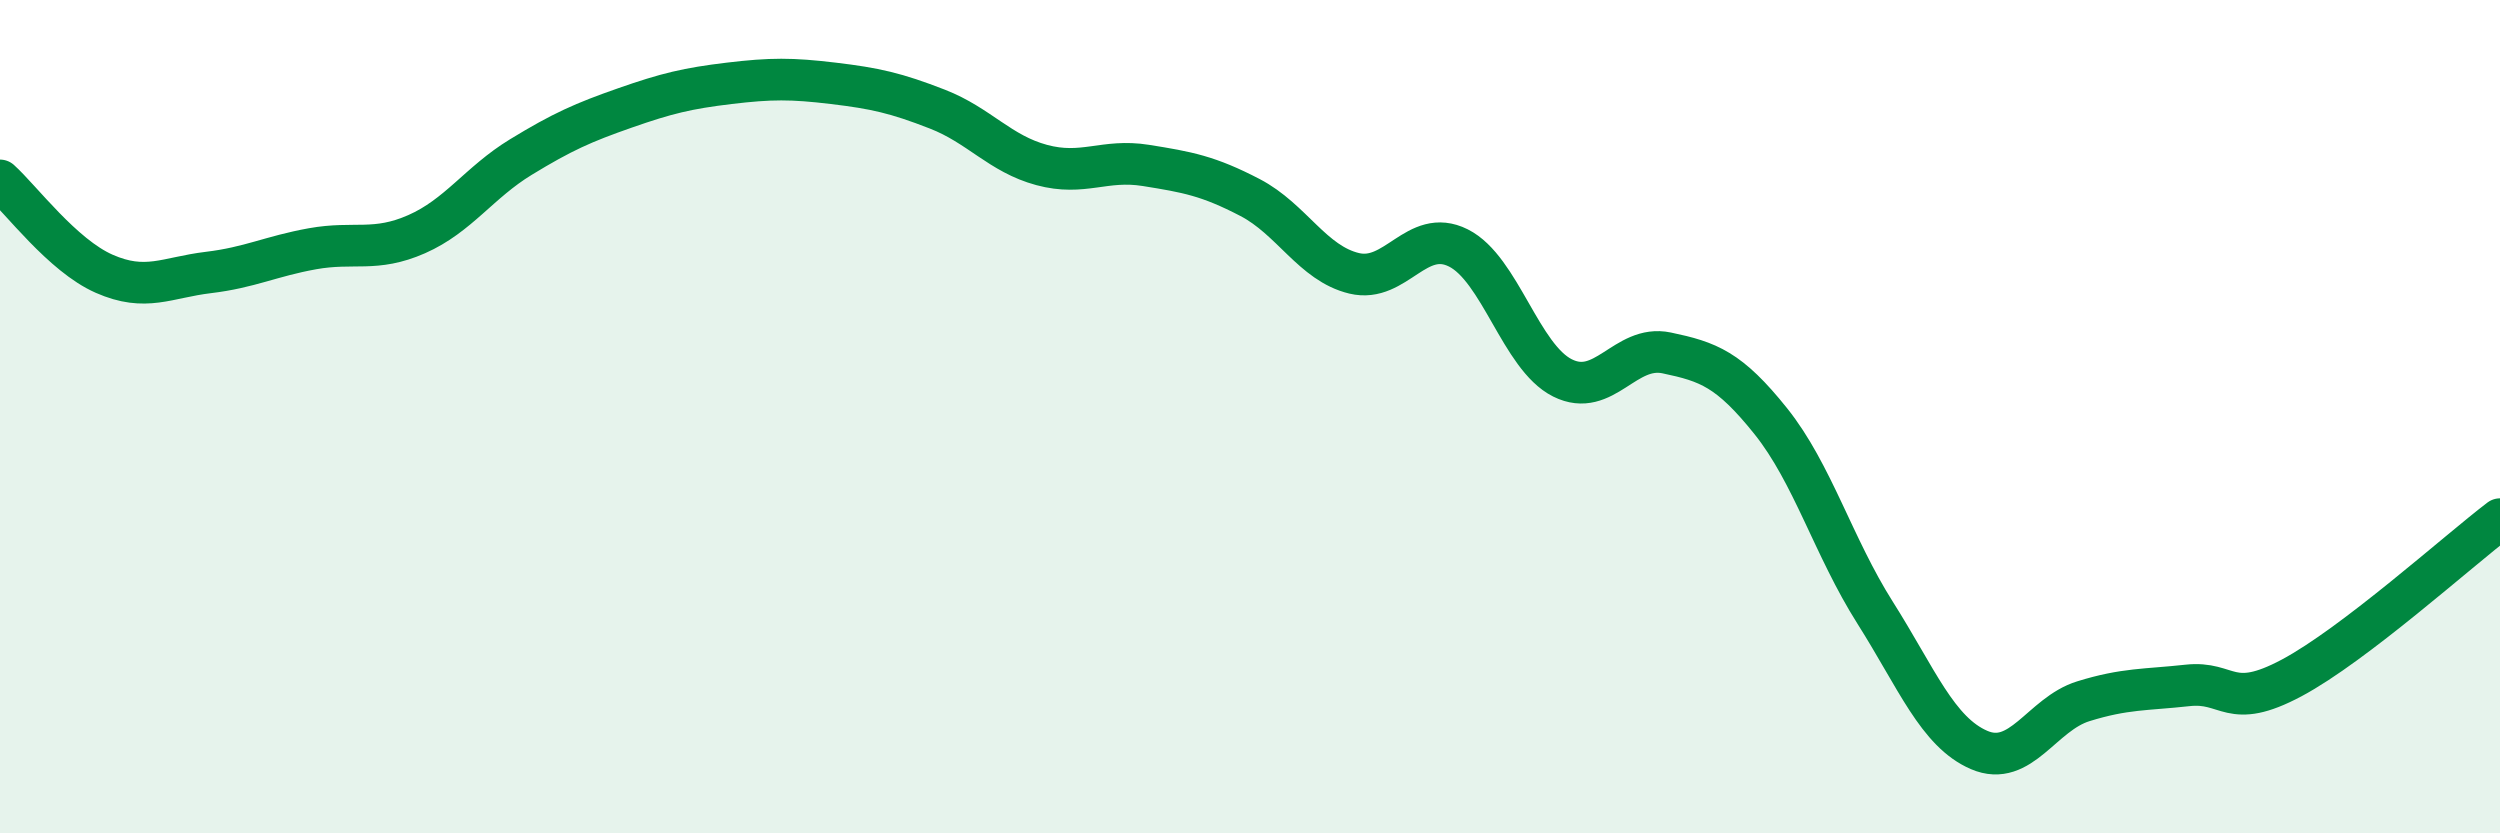
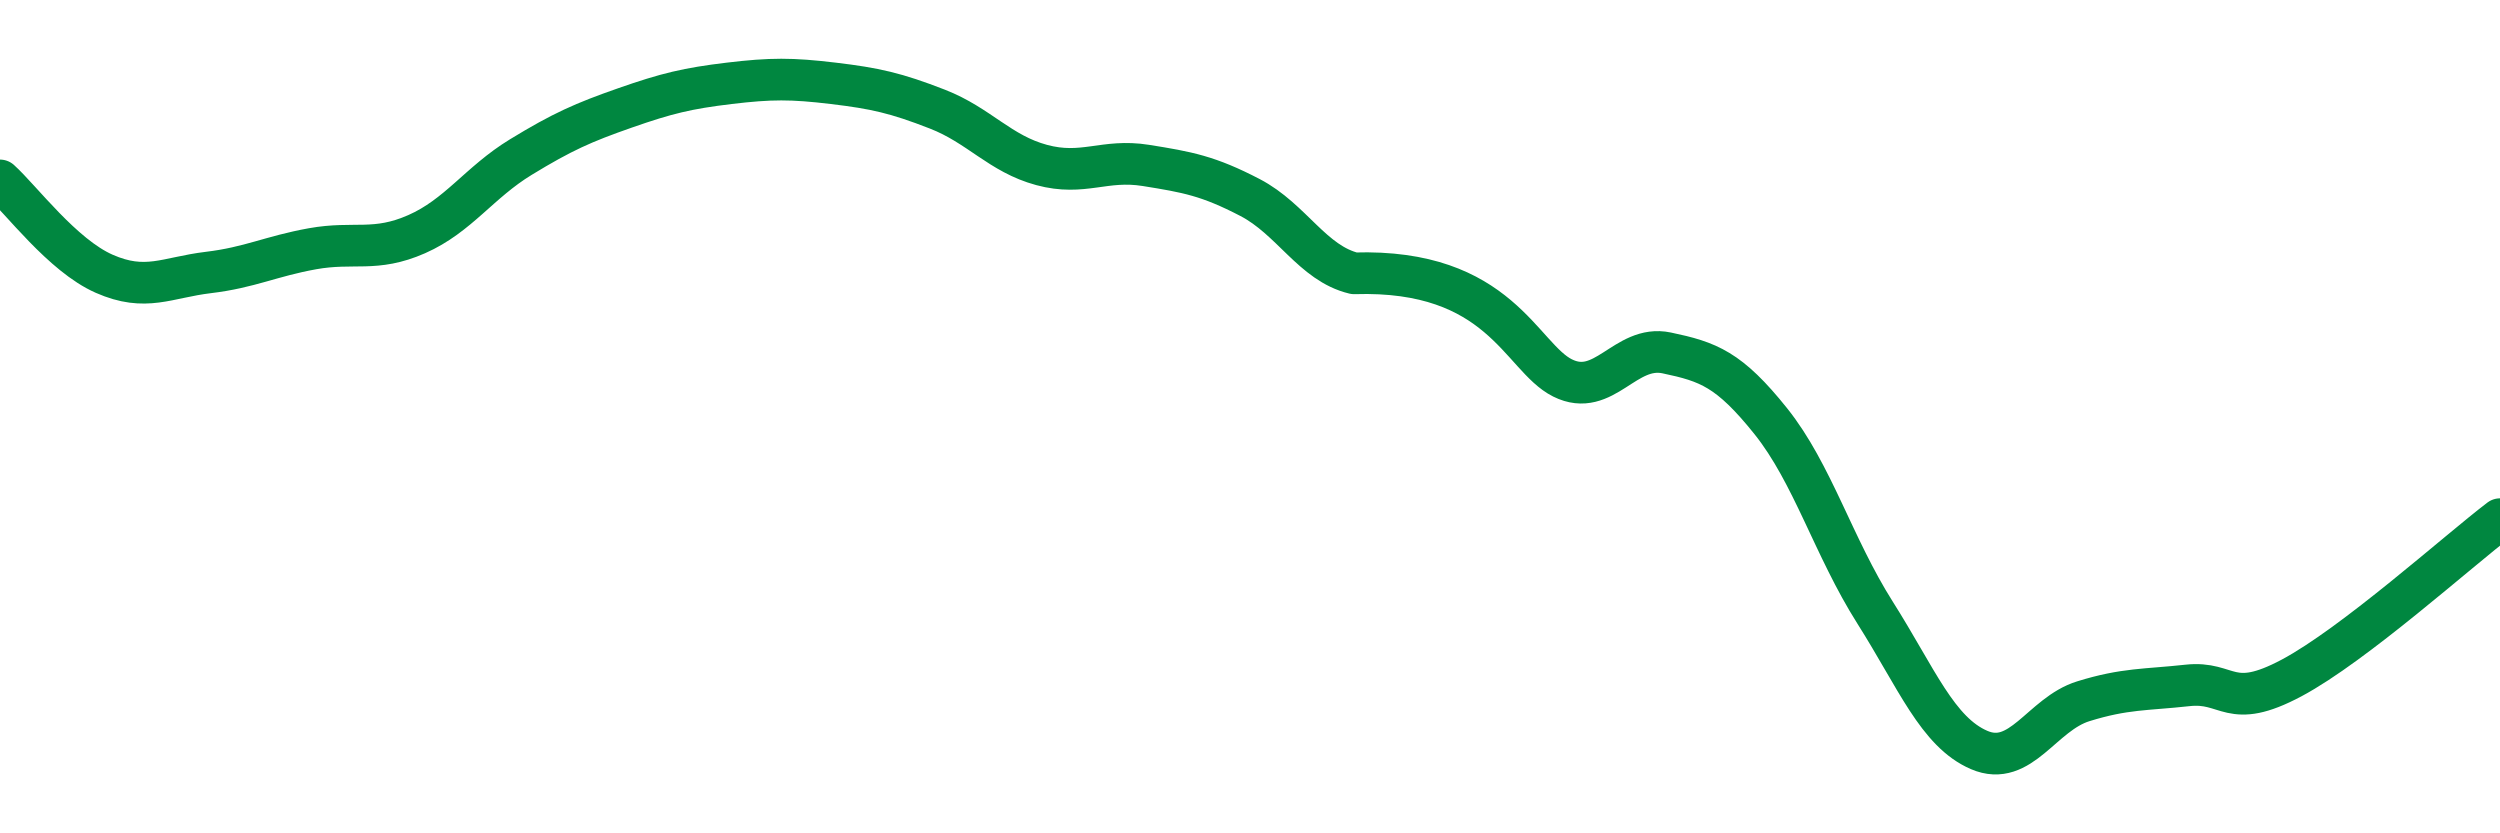
<svg xmlns="http://www.w3.org/2000/svg" width="60" height="20" viewBox="0 0 60 20">
-   <path d="M 0,4.33 C 0.5,4.78 1.5,6.13 2.5,6.57 C 3.5,7.01 4,6.66 5,6.54 C 6,6.42 6.5,6.15 7.5,5.97 C 8.5,5.79 9,6.06 10,5.62 C 11,5.18 11.5,4.38 12.5,3.77 C 13.5,3.16 14,2.94 15,2.59 C 16,2.24 16.5,2.12 17.5,2 C 18.5,1.88 19,1.88 20,2 C 21,2.12 21.5,2.23 22.5,2.62 C 23.5,3.01 24,3.69 25,3.96 C 26,4.23 26.5,3.81 27.5,3.97 C 28.5,4.13 29,4.22 30,4.74 C 31,5.26 31.5,6.32 32.5,6.56 C 33.5,6.8 34,5.45 35,5.95 C 36,6.45 36.5,8.57 37.5,9.07 C 38.5,9.57 39,8.26 40,8.47 C 41,8.68 41.5,8.86 42.5,10.11 C 43.5,11.36 44,13.12 45,14.7 C 46,16.28 46.5,17.57 47.5,18 C 48.5,18.43 49,17.14 50,16.83 C 51,16.52 51.5,16.56 52.5,16.45 C 53.5,16.34 53.5,17.07 55,16.27 C 56.5,15.47 59,13.22 60,12.46L60 20L0 20Z" fill="#008740" opacity="0.1" stroke-linecap="round" stroke-linejoin="round" />
-   <path d="M 0,4.33 C 0.5,4.78 1.5,6.13 2.5,6.57 C 3.5,7.01 4,6.66 5,6.54 C 6,6.42 6.5,6.15 7.5,5.97 C 8.5,5.79 9,6.06 10,5.62 C 11,5.18 11.5,4.38 12.5,3.77 C 13.5,3.16 14,2.94 15,2.59 C 16,2.24 16.5,2.12 17.5,2 C 18.5,1.88 19,1.88 20,2 C 21,2.12 21.5,2.23 22.5,2.62 C 23.5,3.01 24,3.69 25,3.96 C 26,4.23 26.5,3.81 27.5,3.97 C 28.5,4.13 29,4.22 30,4.74 C 31,5.26 31.5,6.32 32.5,6.56 C 33.5,6.8 34,5.45 35,5.95 C 36,6.45 36.5,8.57 37.5,9.07 C 38.5,9.57 39,8.26 40,8.47 C 41,8.68 41.5,8.86 42.5,10.11 C 43.5,11.36 44,13.12 45,14.7 C 46,16.28 46.5,17.57 47.5,18 C 48.5,18.43 49,17.14 50,16.83 C 51,16.52 51.5,16.56 52.5,16.45 C 53.5,16.34 53.5,17.07 55,16.27 C 56.5,15.47 59,13.22 60,12.46" stroke="#008740" stroke-width="1" fill="none" stroke-linecap="round" stroke-linejoin="round" />
+   <path d="M 0,4.33 C 0.5,4.78 1.5,6.13 2.5,6.57 C 3.5,7.01 4,6.66 5,6.54 C 6,6.42 6.5,6.15 7.5,5.97 C 8.5,5.79 9,6.06 10,5.62 C 11,5.18 11.5,4.38 12.5,3.77 C 13.5,3.16 14,2.94 15,2.59 C 16,2.24 16.5,2.12 17.5,2 C 18.5,1.88 19,1.88 20,2 C 21,2.12 21.5,2.23 22.5,2.62 C 23.5,3.01 24,3.69 25,3.96 C 26,4.23 26.5,3.81 27.5,3.97 C 28.5,4.13 29,4.22 30,4.74 C 31,5.26 31.5,6.32 32.5,6.56 C 36,6.45 36.5,8.57 37.5,9.07 C 38.5,9.57 39,8.26 40,8.47 C 41,8.68 41.5,8.86 42.5,10.11 C 43.5,11.36 44,13.12 45,14.7 C 46,16.28 46.5,17.57 47.5,18 C 48.5,18.43 49,17.14 50,16.83 C 51,16.52 51.5,16.56 52.5,16.45 C 53.5,16.34 53.5,17.07 55,16.27 C 56.5,15.47 59,13.22 60,12.46" stroke="#008740" stroke-width="1" fill="none" stroke-linecap="round" stroke-linejoin="round" />
</svg>